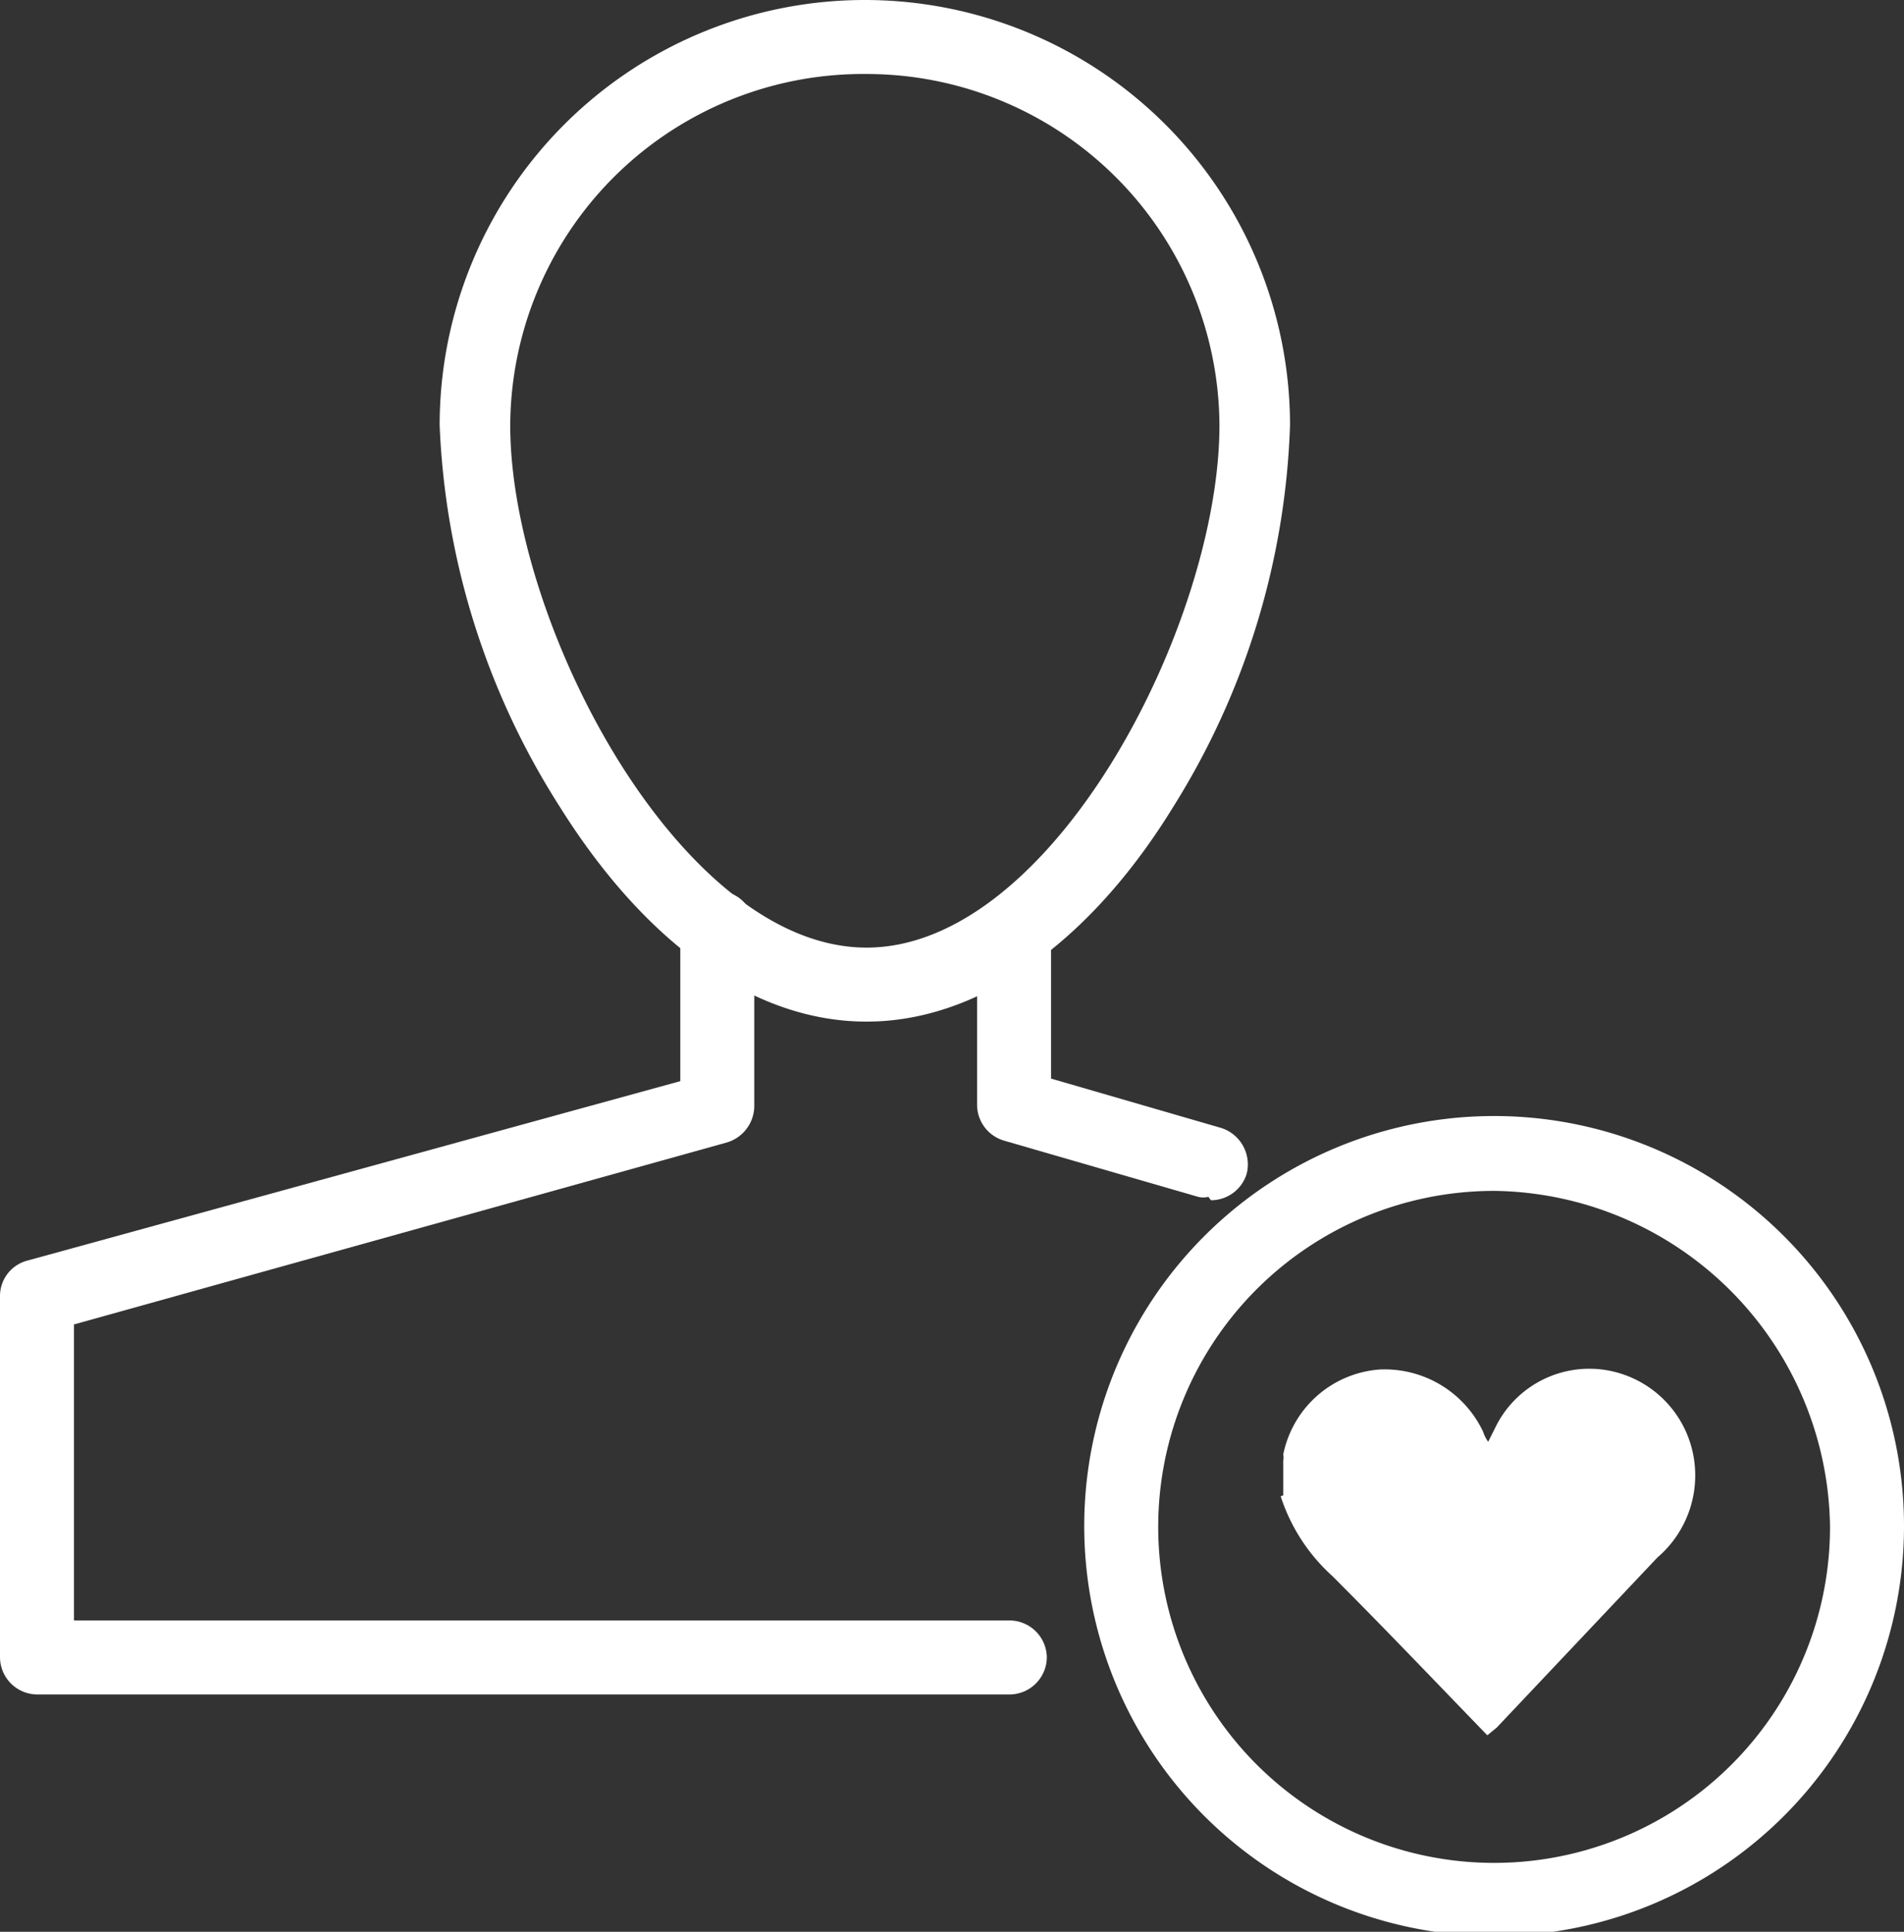
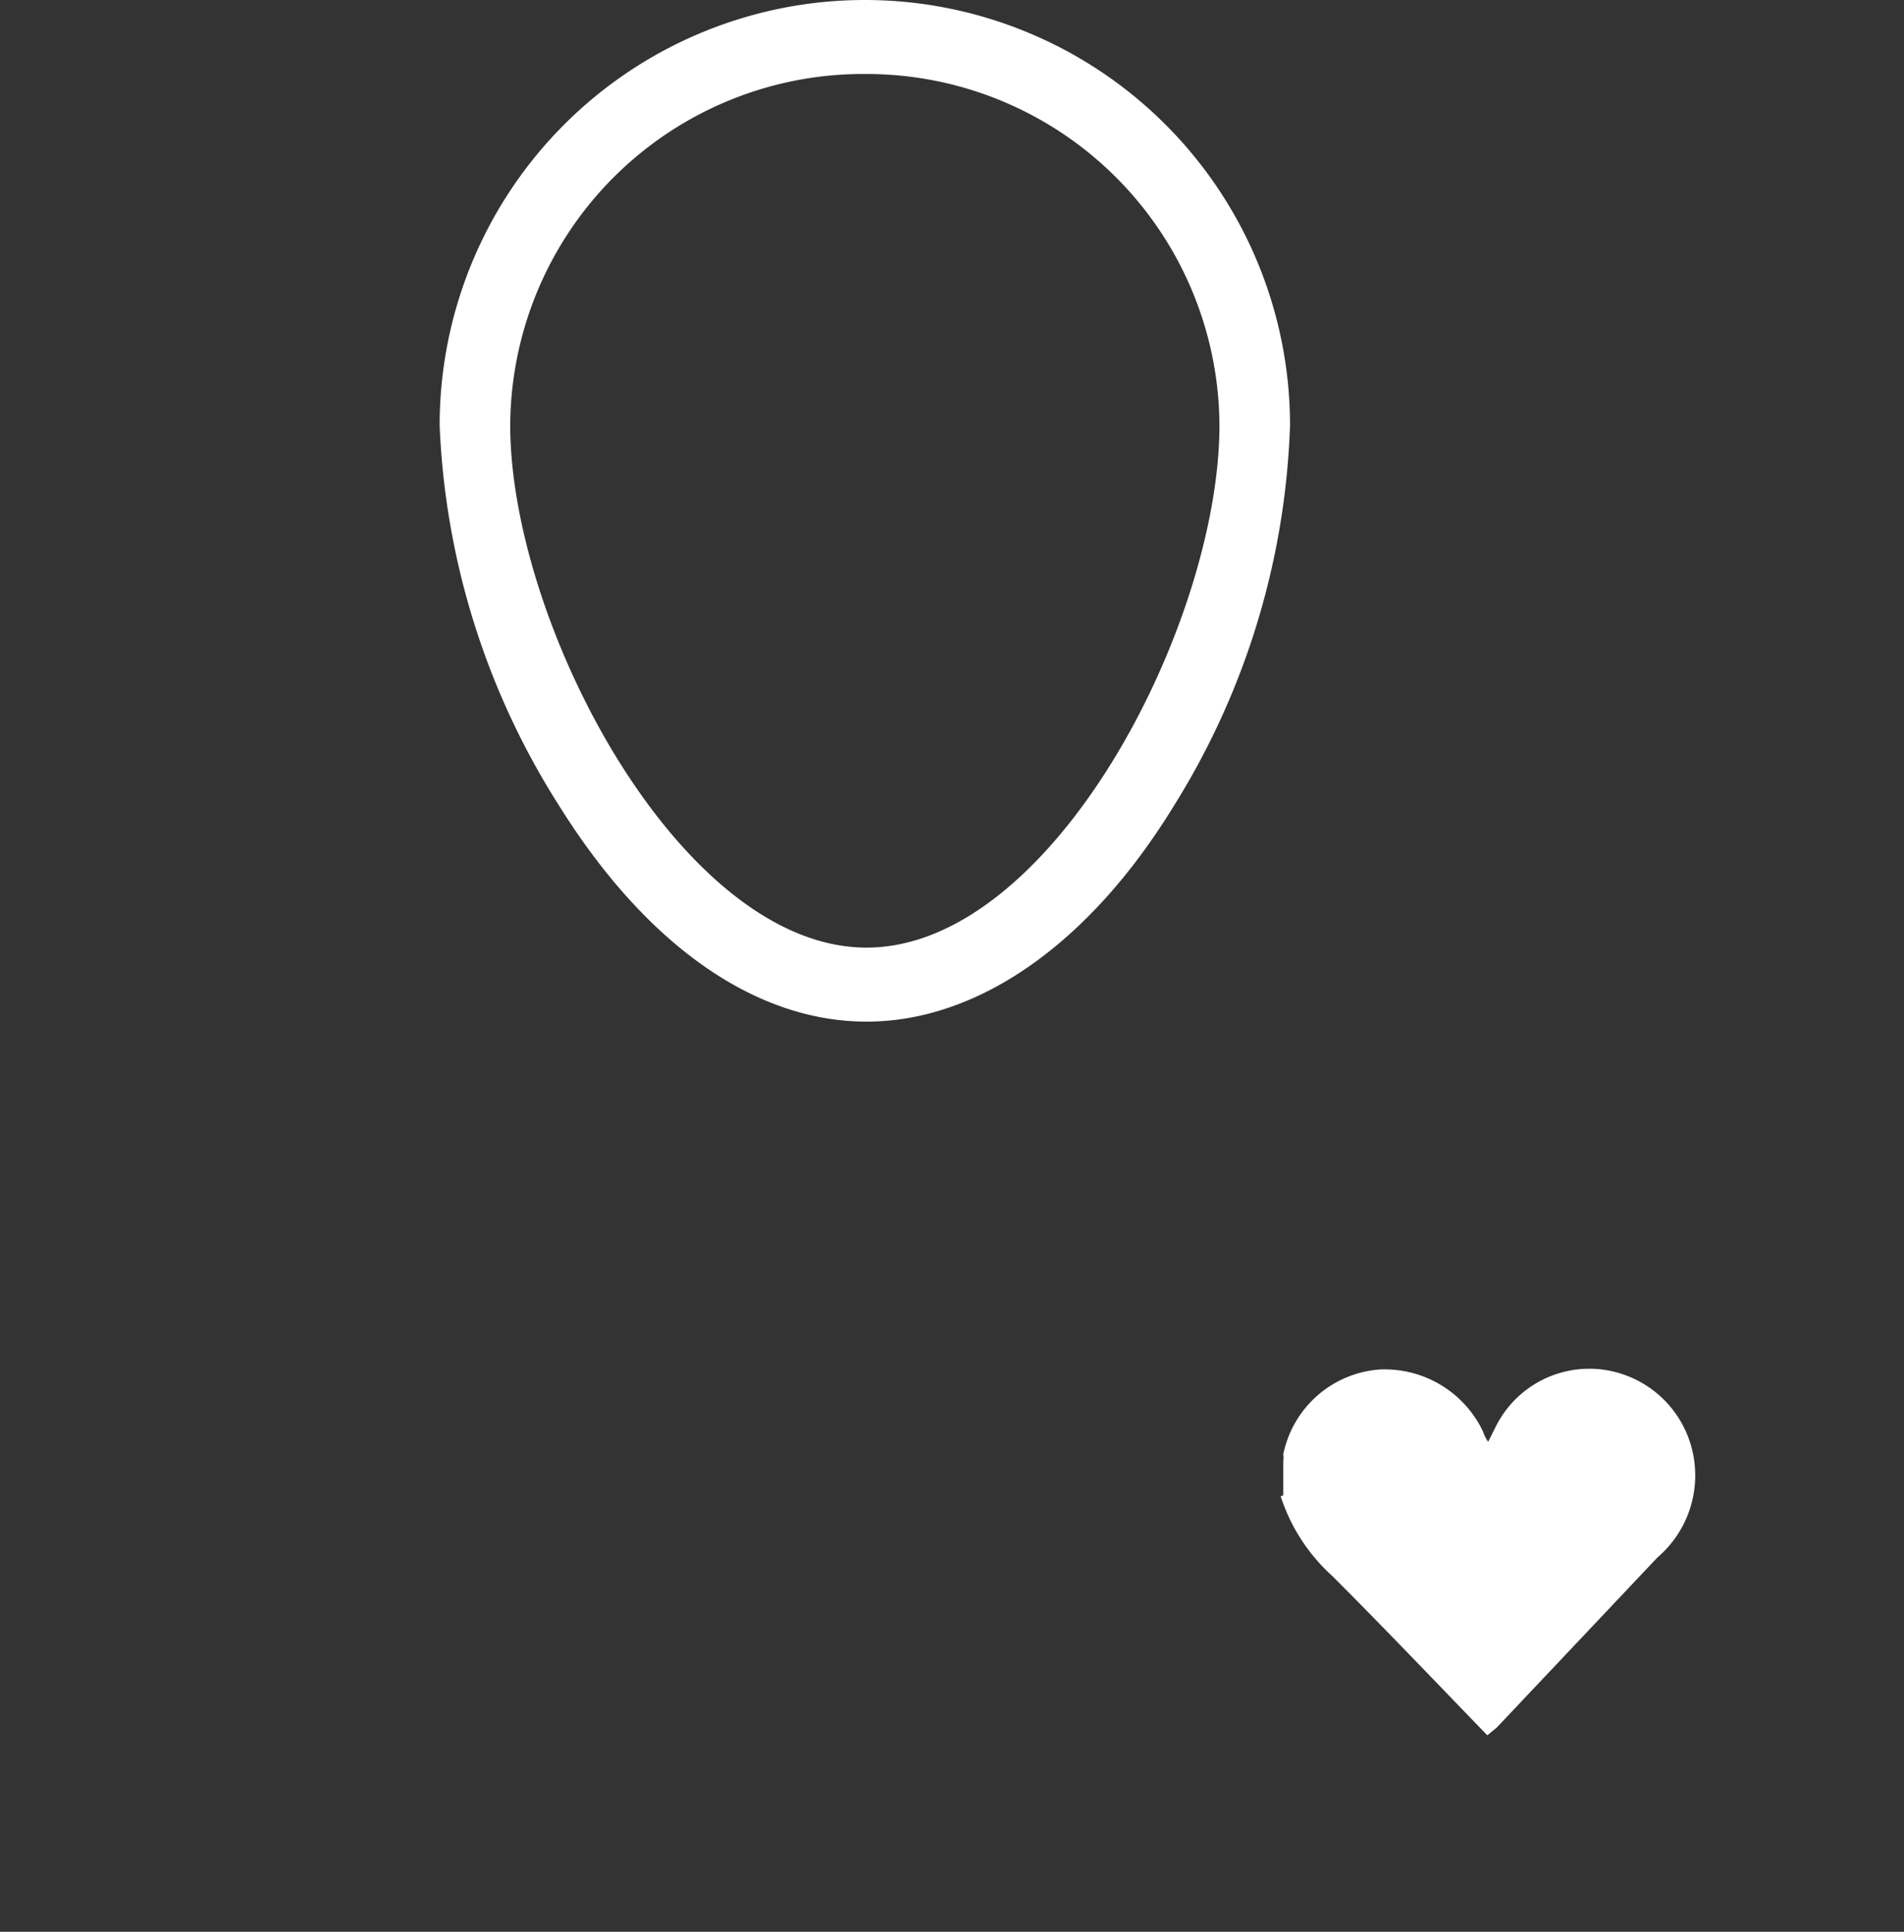
<svg xmlns="http://www.w3.org/2000/svg" viewBox="0 0 22.39 22.71">
  <rect x="0" y="0" width="22.39" height="22.71" fill="#333333" stroke="none" />
  <defs>
    <style>.cls-1{fill:#fff;}</style>
  </defs>
  <title>Asset 15</title>
  <g id="Layer_2" data-name="Layer 2">
    <g id="Layer_1-2" data-name="Layer 1">
      <path class="cls-1" d="M10.19.87A4.15,4.15,0,0,0,6,5C6,7.33,8,11.14,10.19,11.14S14.34,7.33,14.34,5A4.15,4.15,0,0,0,10.19.87m0,11.14c-1.31,0-2.59-.9-3.61-2.53A9,9,0,0,1,5.17,5a5,5,0,0,1,10,0A9,9,0,0,1,13.8,9.48c-1,1.63-2.31,2.53-3.61,2.53" />
-       <path class="cls-1" d="M14.21,14.07a.25.25,0,0,1-.12,0l-2.28-.66a.44.44,0,0,1-.32-.42V11a.44.44,0,0,1,.43-.44h0a.44.44,0,0,1,.44.43v1.69l2,.58a.45.45,0,0,1,.3.54.44.44,0,0,1-.42.31" />
-       <path class="cls-1" d="M11.91,19.92H.44A.44.44,0,0,1,0,19.48V15.24a.43.43,0,0,1,.32-.42L8,12.71V10.9a.43.43,0,0,1,.43-.43h0a.44.44,0,0,1,.44.43V13a.45.45,0,0,1-.32.43L.87,15.57v3.48h11a.44.44,0,0,1,.44.43.44.44,0,0,1-.44.44" />
-       <path class="cls-1" d="M17.58,14a3.95,3.95,0,1,0,3.94,3.95A4,4,0,0,0,17.58,14m0,8.76a4.82,4.82,0,1,1,4.81-4.81,4.82,4.82,0,0,1-4.81,4.81" />
      <path class="cls-1" d="M15.09,17.58v-.41a.15.15,0,0,0,0-.07,1.25,1.25,0,0,1,1.13-1,1.28,1.28,0,0,1,1.22.73.45.45,0,0,0,.06.12l.1-.2a1.23,1.23,0,0,1,1.24-.65,1.25,1.25,0,0,1,1.05.91,1.27,1.27,0,0,1-.4,1.3l-1.89,2-.11.09c-.61-.63-1.21-1.26-1.82-1.87a2.16,2.16,0,0,1-.61-.94" />
    </g>
  </g>
</svg>